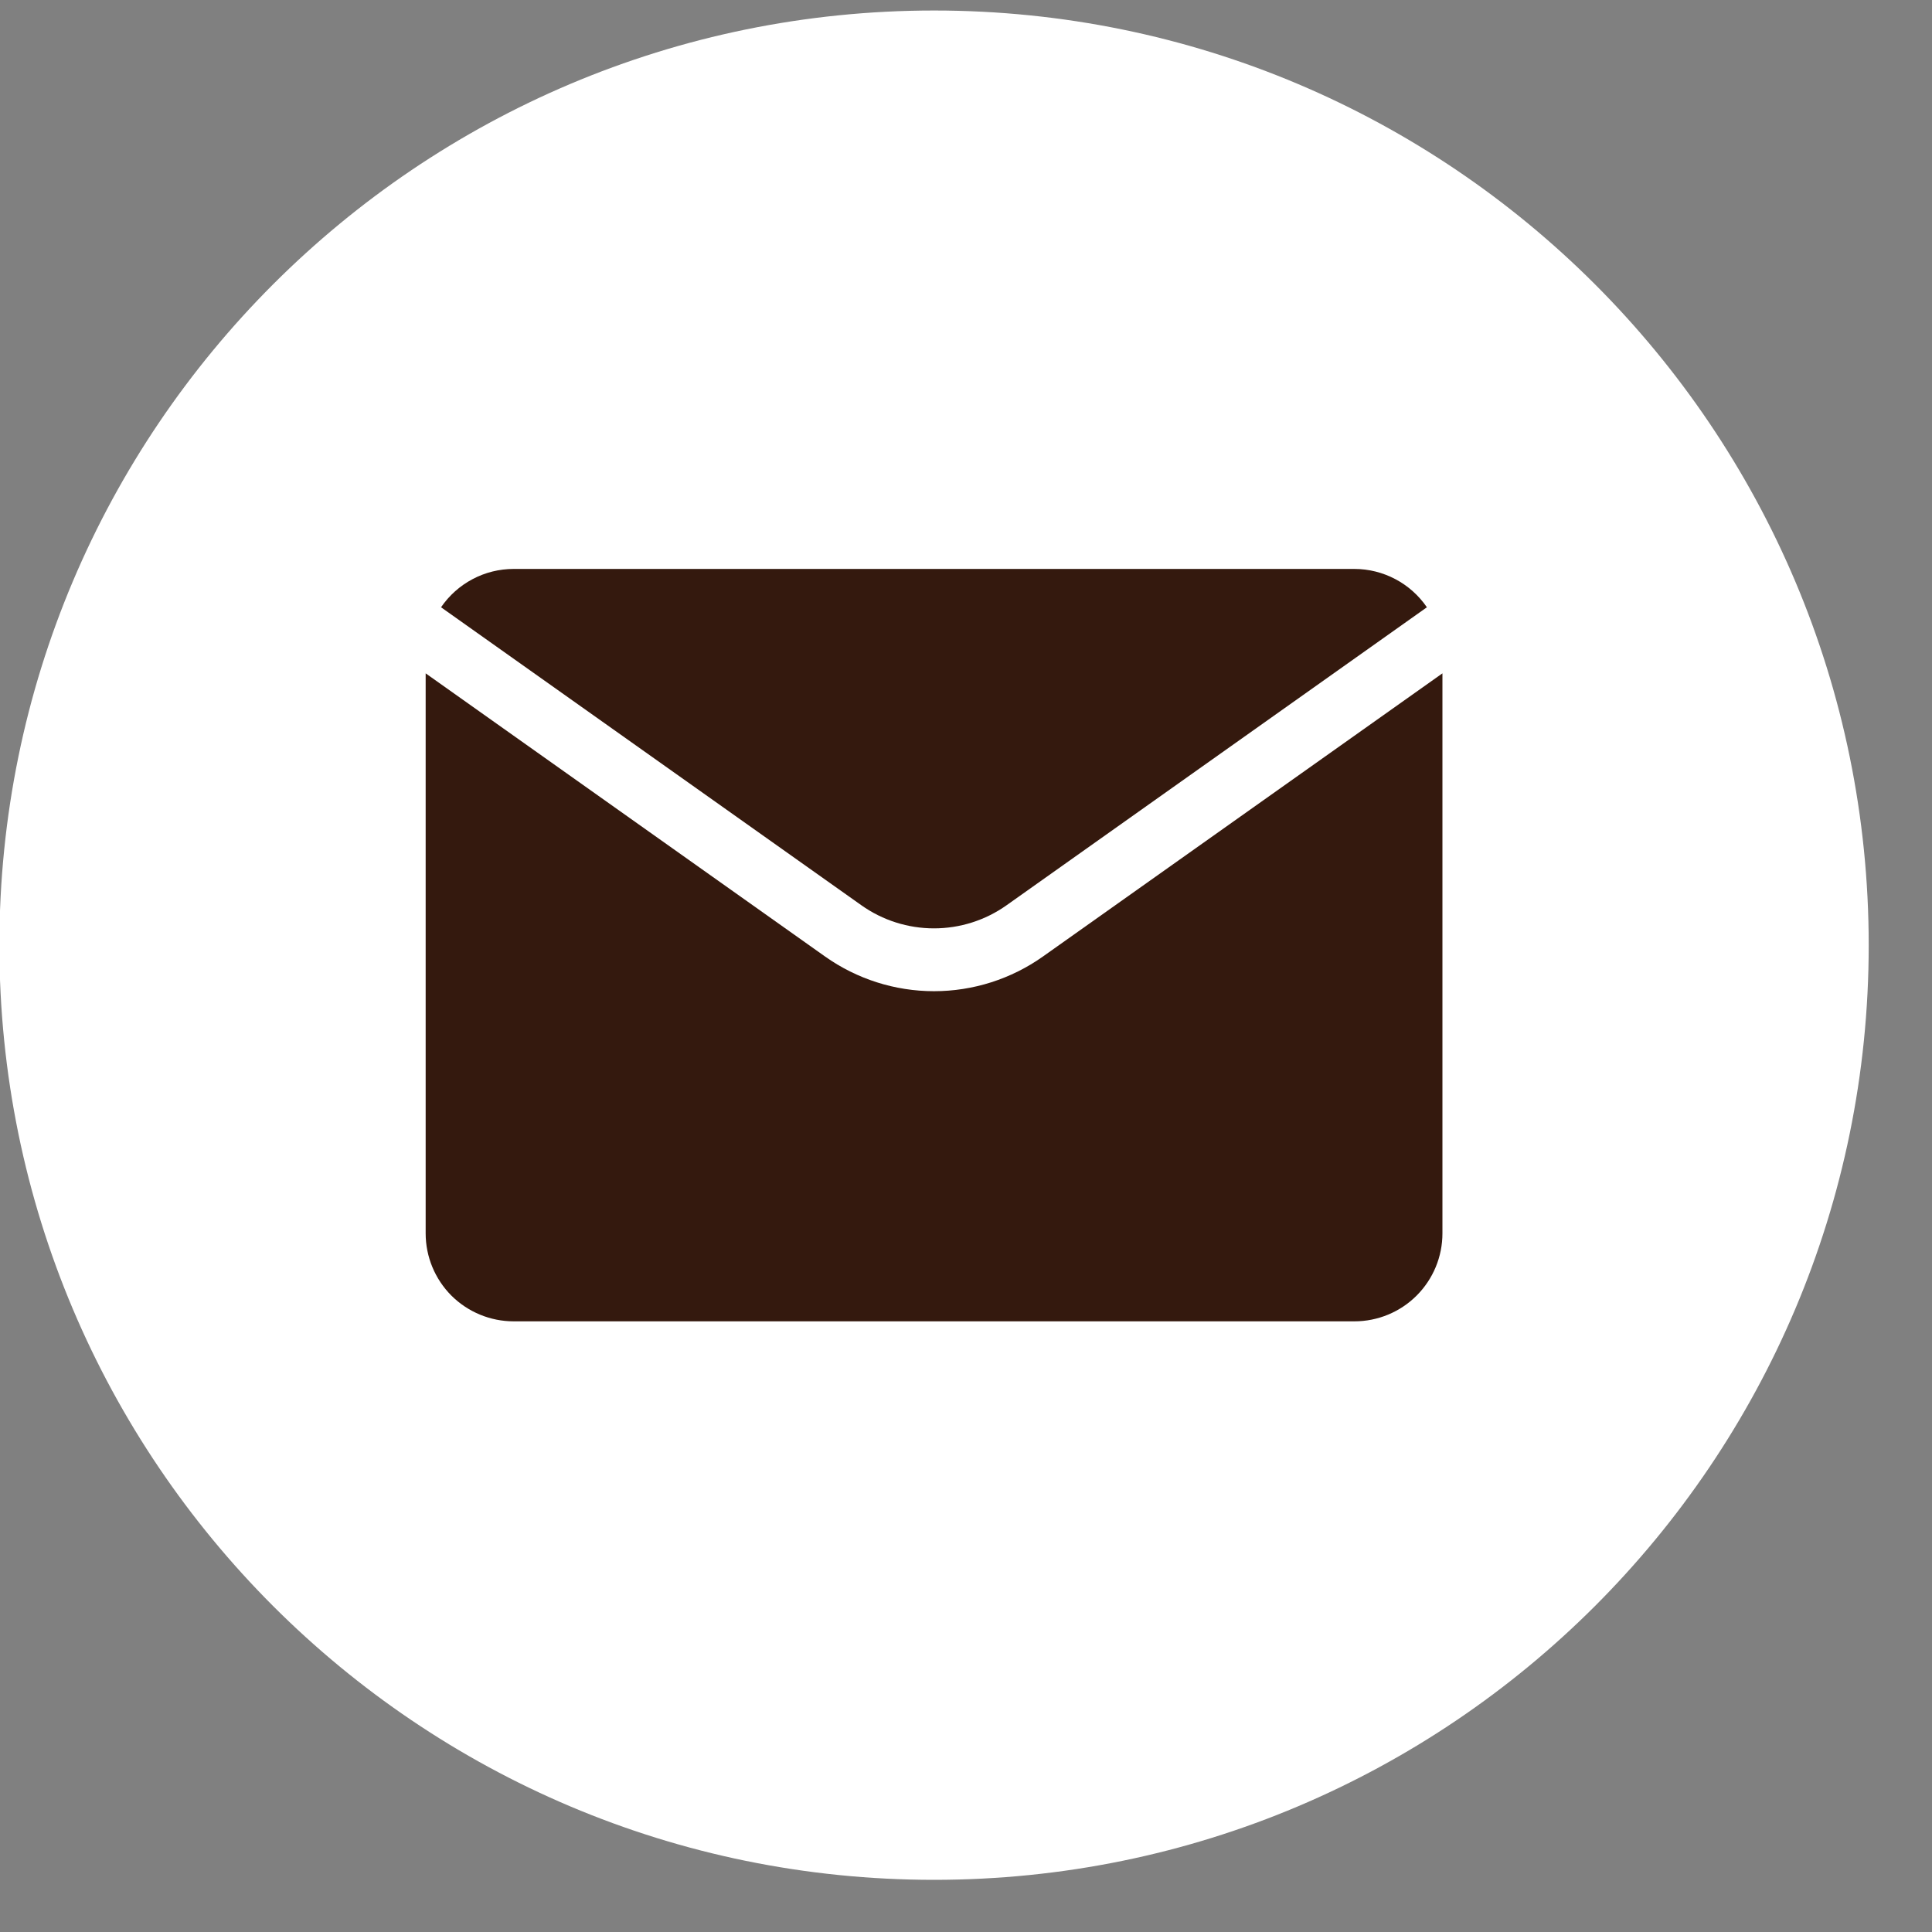
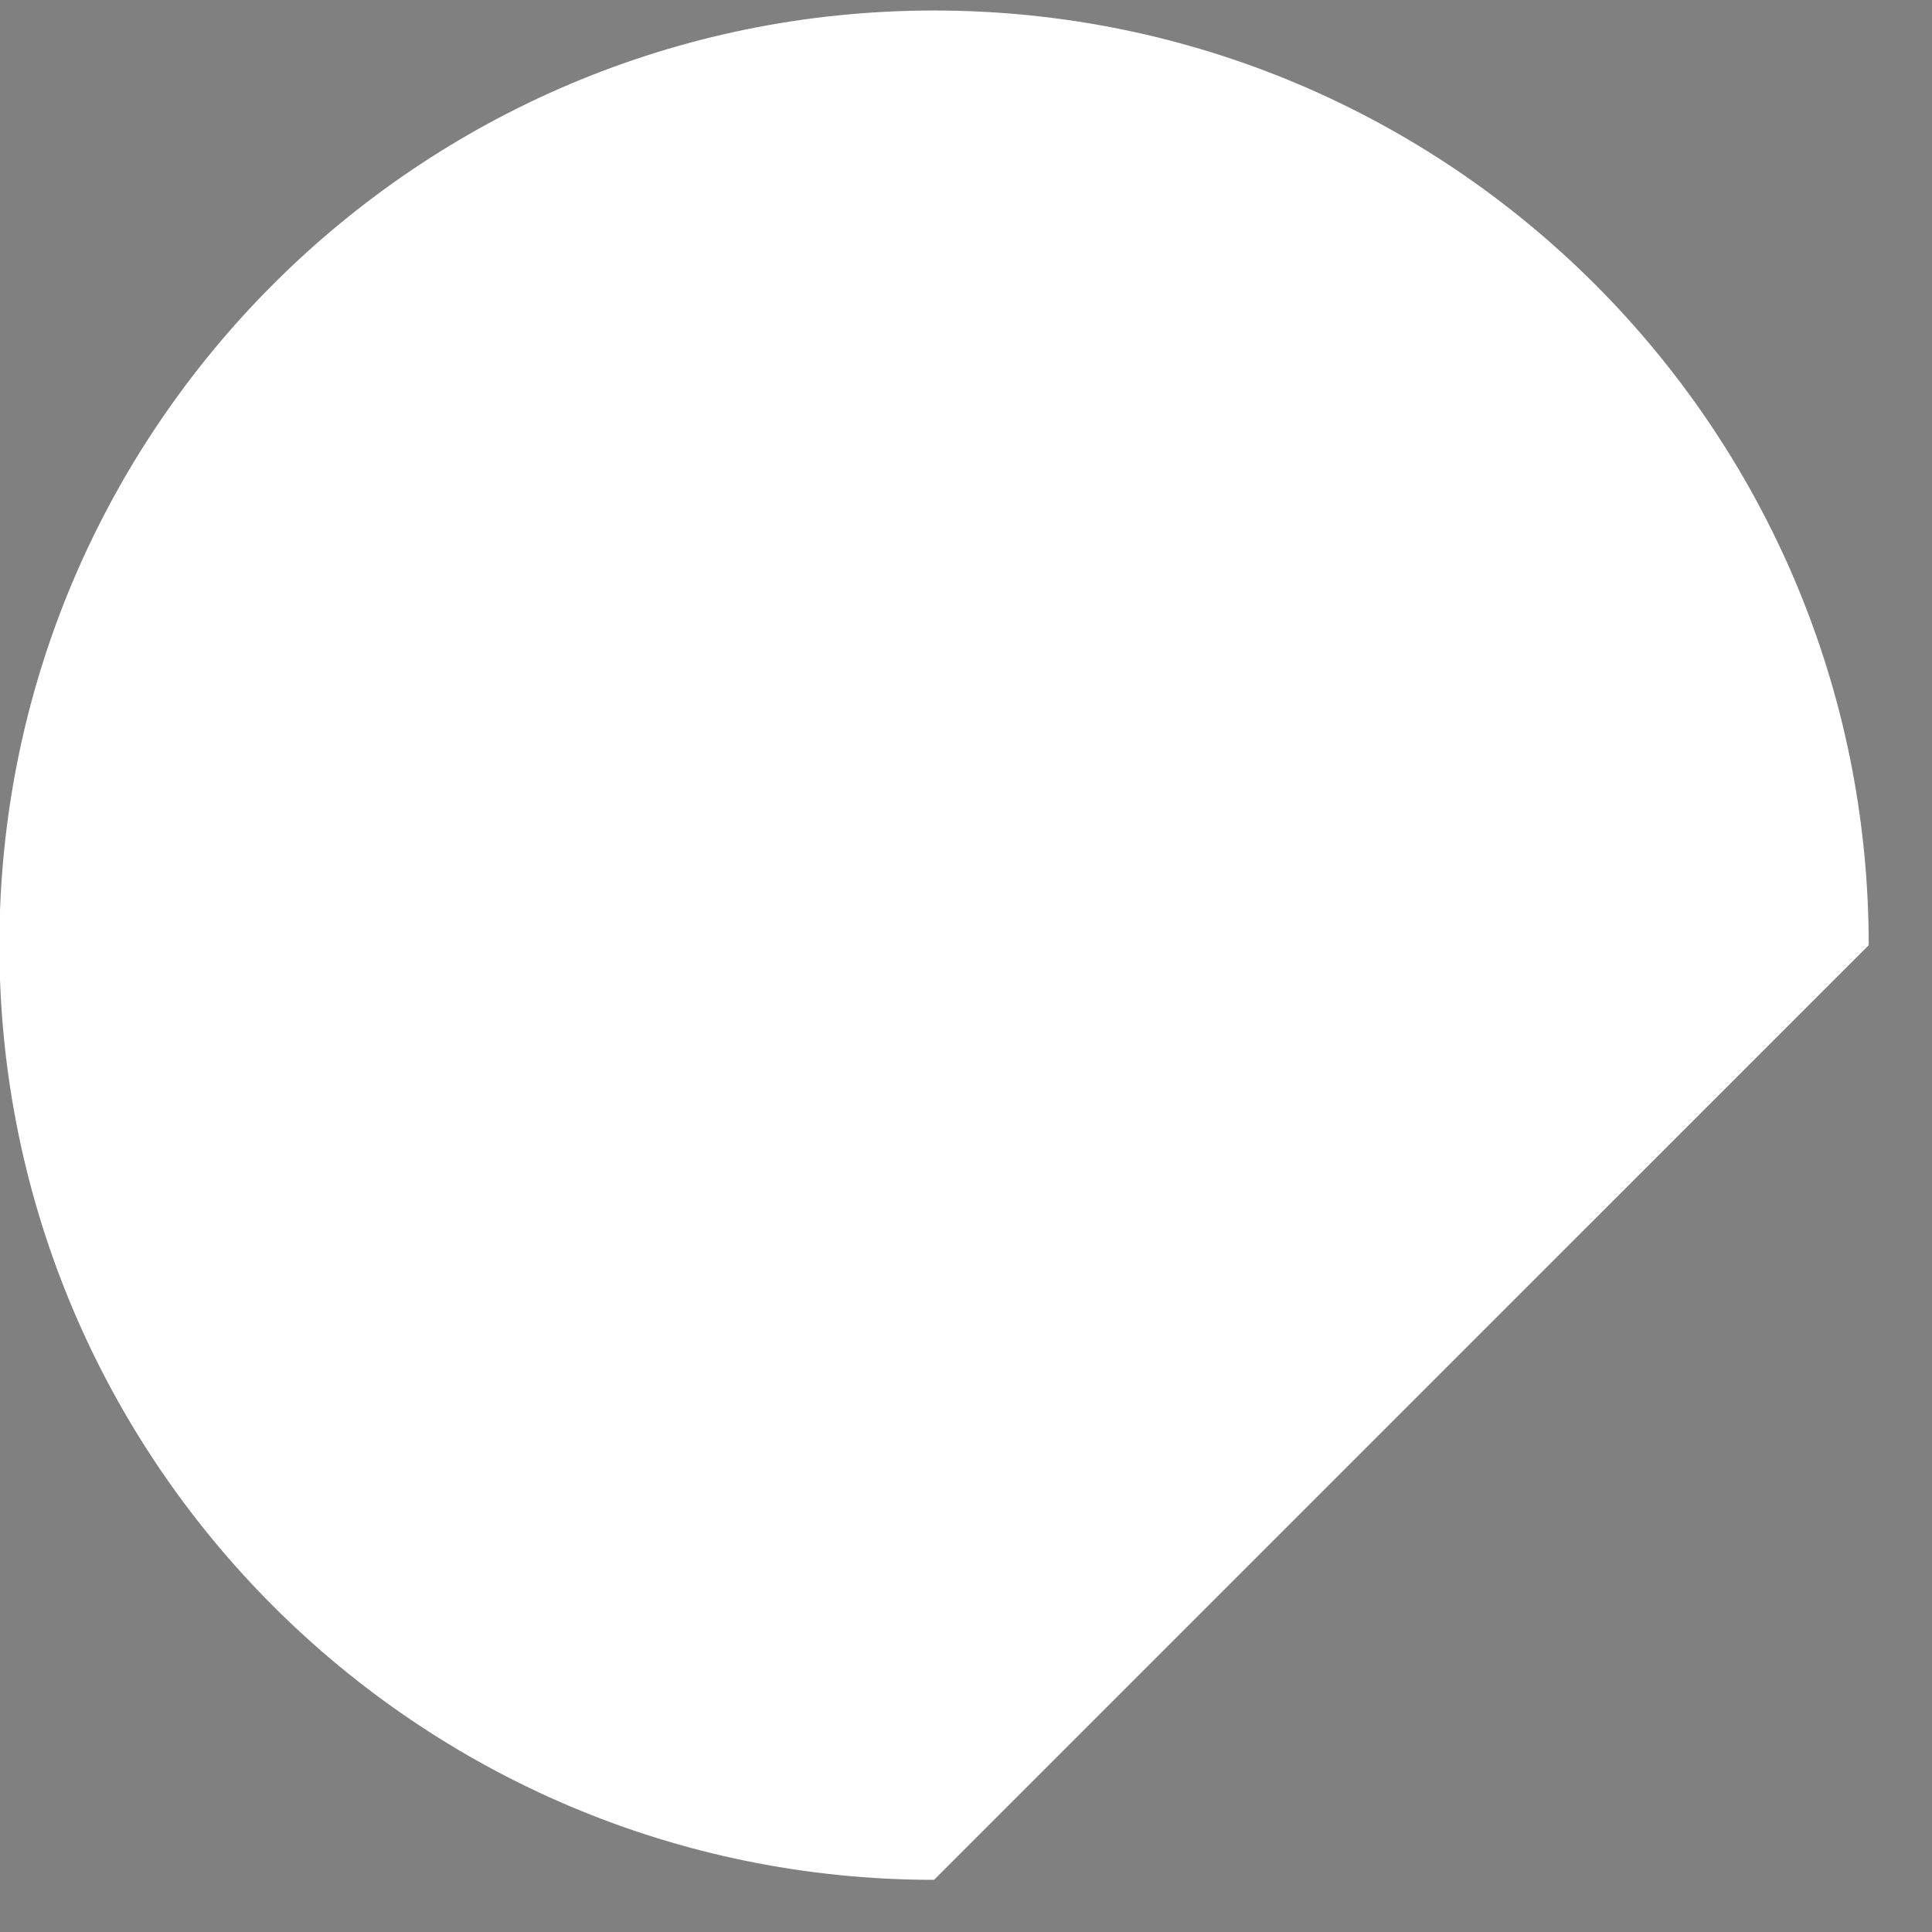
<svg xmlns="http://www.w3.org/2000/svg" width="25" height="25" viewBox="0 0 25 25" fill="none">
  <rect x="0" y="0" width="25" height="25" fill="#808080" stroke="none" />
-   <path d="M24.181 12.231C24.181 5.551 18.766 0.136 12.087 0.136C5.407 0.136 -0.008 5.551 -0.008 12.231C-0.008 18.91 5.407 24.325 12.087 24.325C18.766 24.325 24.181 18.91 24.181 12.231Z" fill="white" />
-   <path d="M17.526 7.362H6.647C6.461 7.362 6.279 7.407 6.115 7.494C5.952 7.58 5.812 7.705 5.707 7.858L11.146 11.714C11.421 11.909 11.749 12.013 12.086 12.013C12.422 12.013 12.75 11.909 13.025 11.714L18.464 7.858C18.359 7.705 18.219 7.58 18.056 7.494C17.893 7.408 17.711 7.362 17.526 7.362Z" fill="#34190E" />
-   <path d="M13.496 12.377C13.084 12.669 12.591 12.826 12.086 12.826C11.581 12.826 11.088 12.669 10.676 12.377L5.508 8.713V15.96C5.508 16.262 5.628 16.551 5.841 16.765C6.055 16.978 6.345 17.098 6.647 17.098H17.526C17.828 17.098 18.118 16.978 18.331 16.765C18.545 16.551 18.665 16.262 18.665 15.96V8.713L13.496 12.377Z" fill="#34190E" />
+   <path d="M24.181 12.231C24.181 5.551 18.766 0.136 12.087 0.136C5.407 0.136 -0.008 5.551 -0.008 12.231C-0.008 18.91 5.407 24.325 12.087 24.325Z" fill="white" />
</svg>